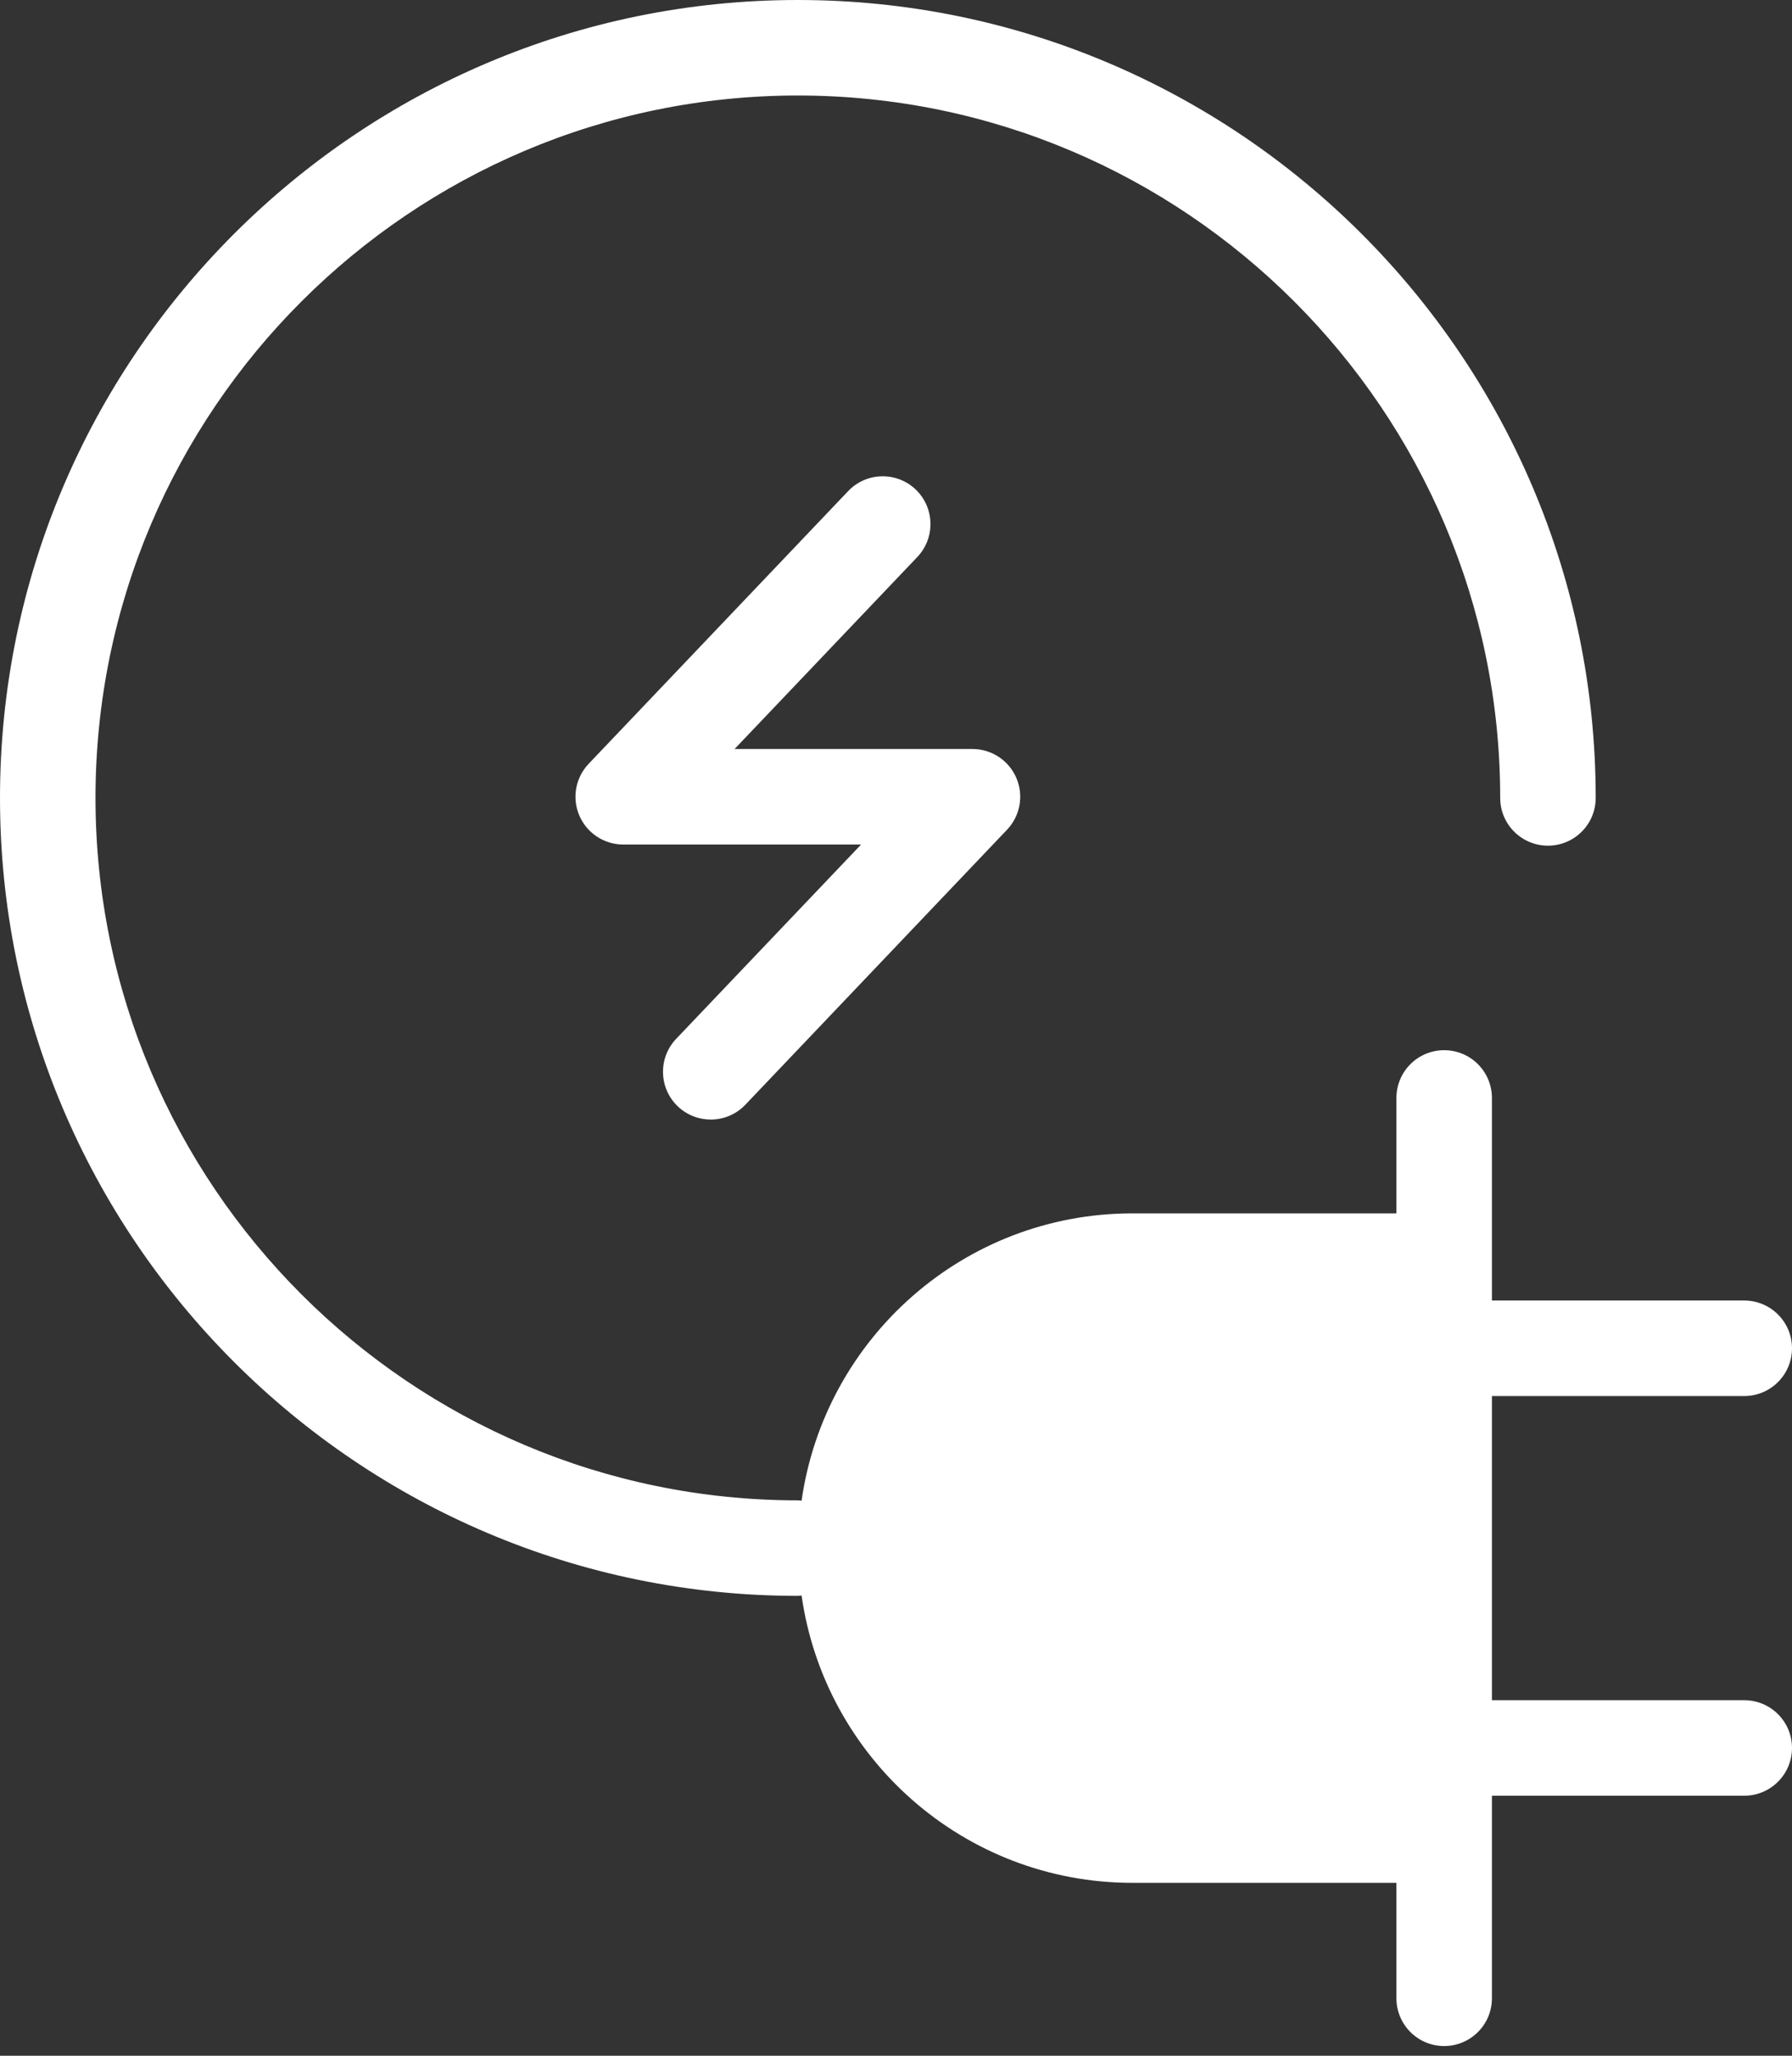
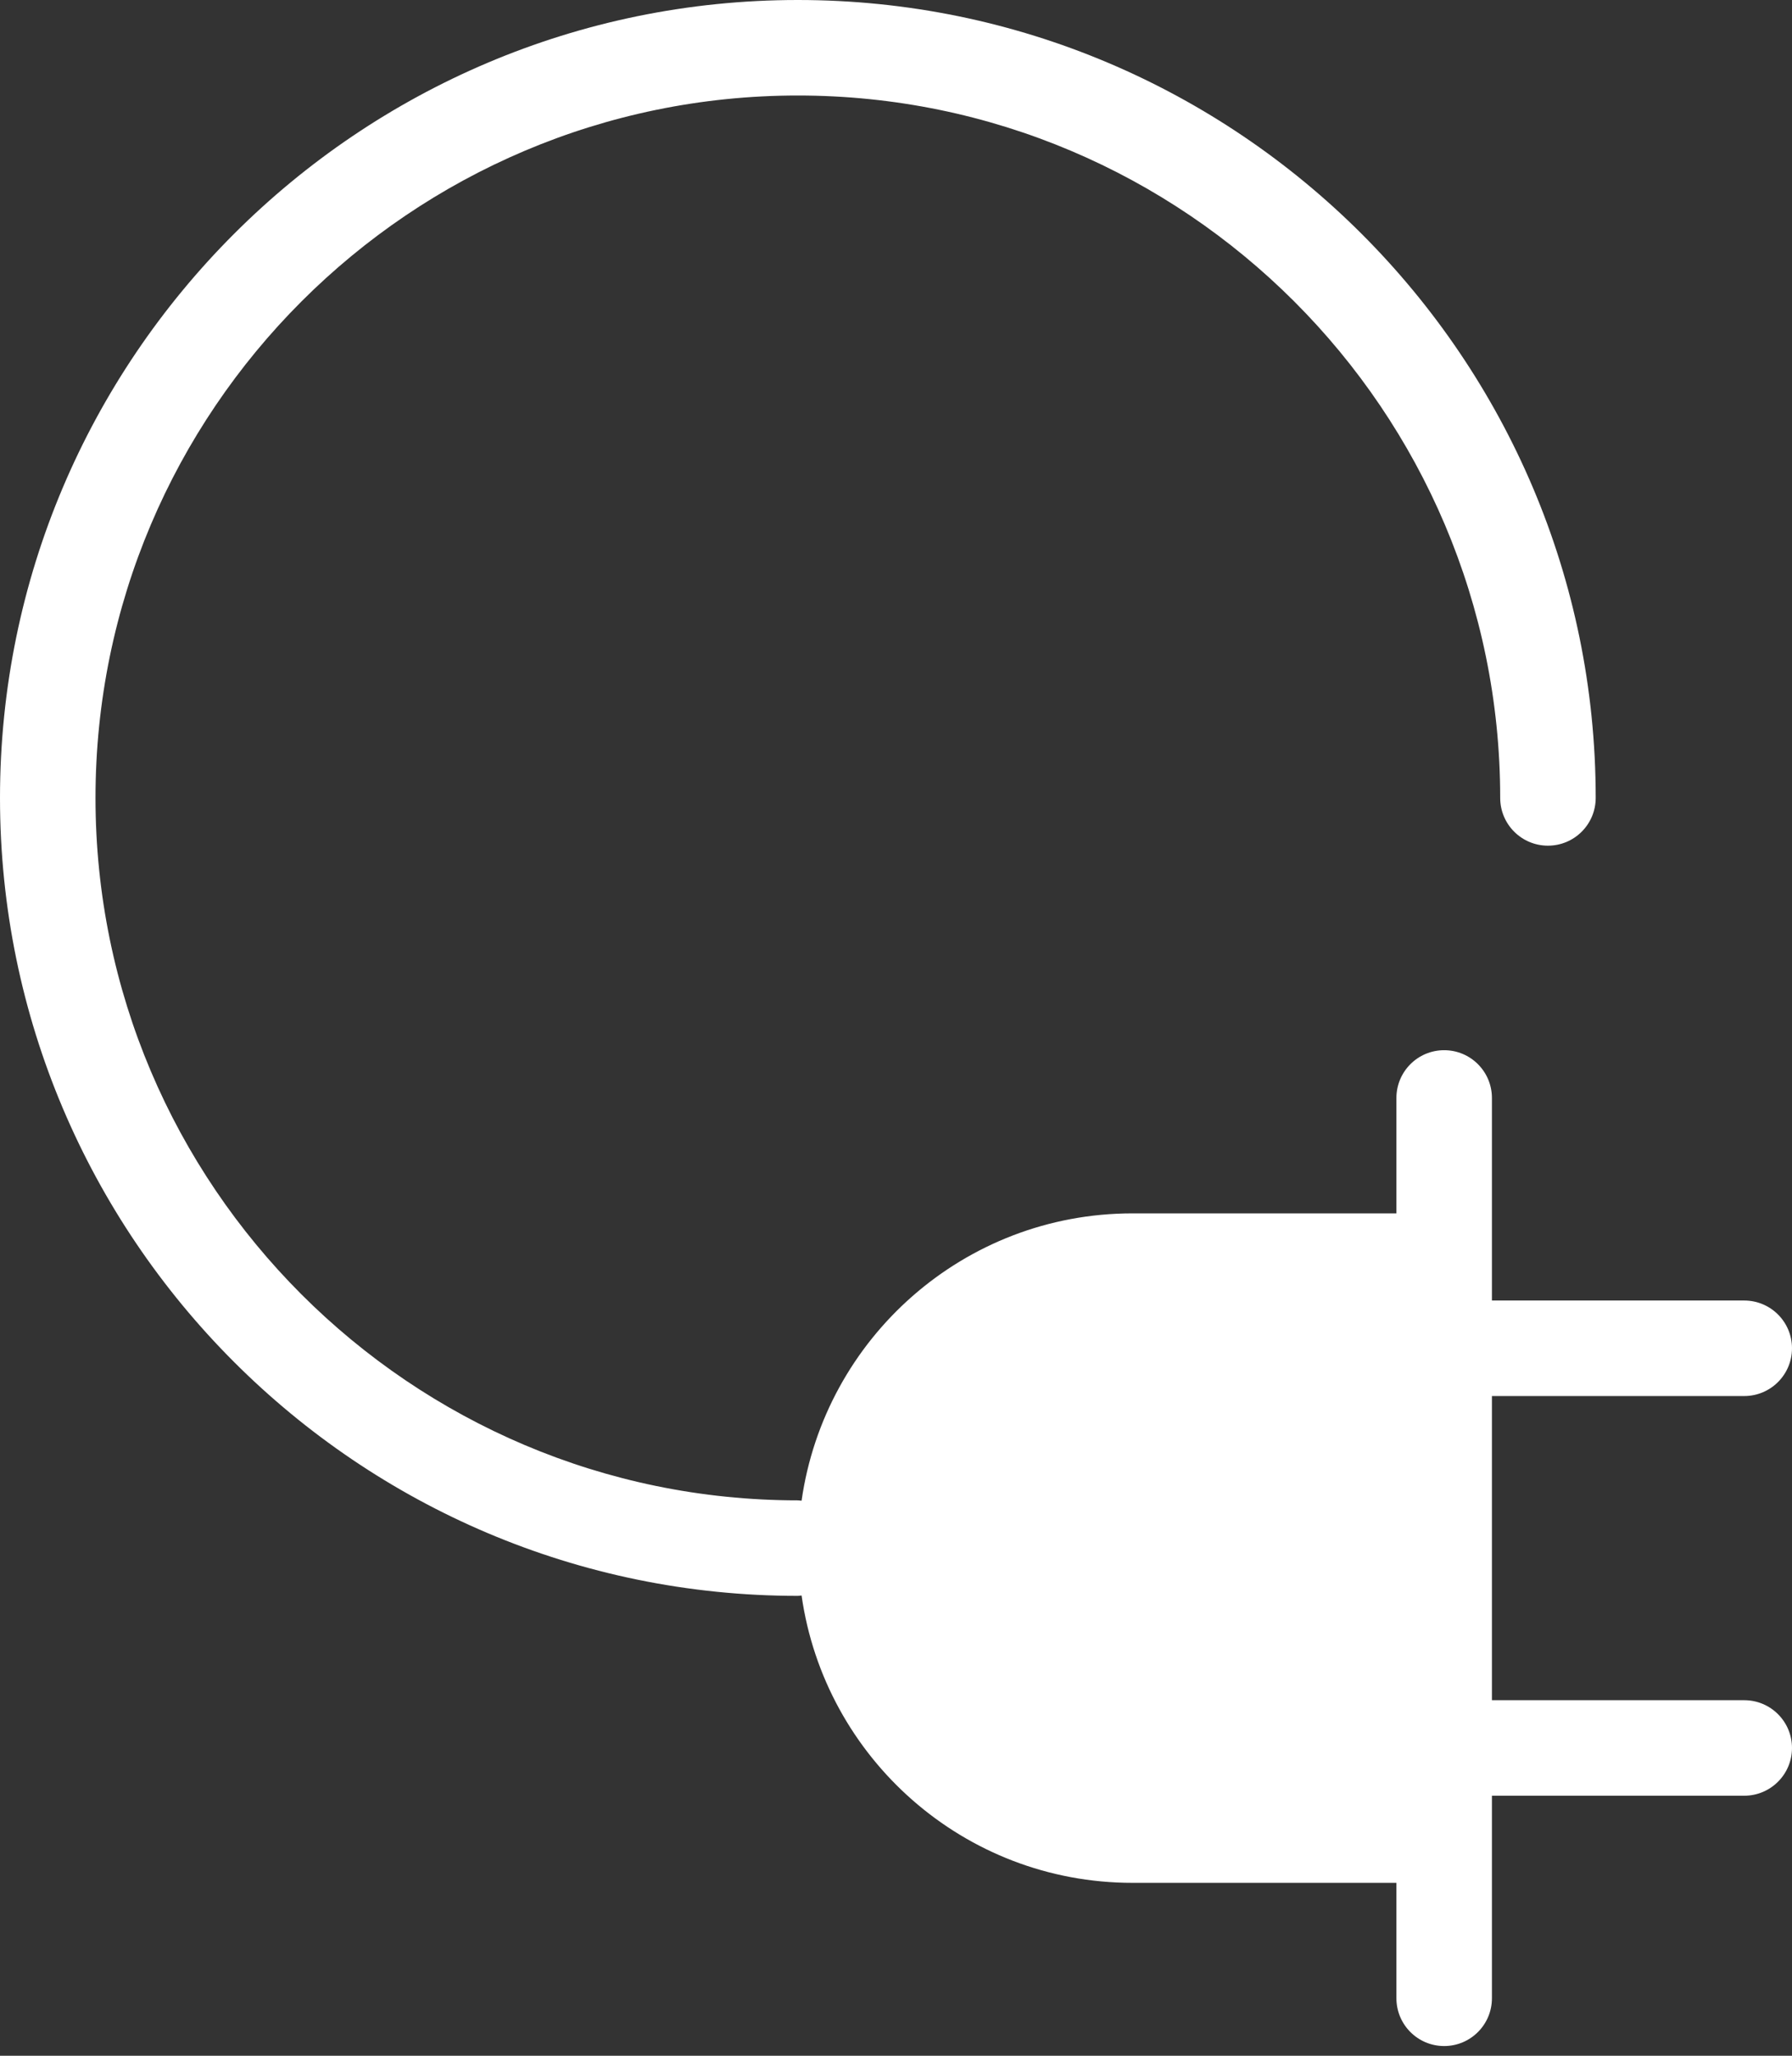
<svg xmlns="http://www.w3.org/2000/svg" width="68" height="78" viewBox="0 0 68 78" fill="none">
  <rect x="0" y="0" width="68" height="78" fill="#333333" stroke="none" />
  <path d="M30.275 60.551C30.324 60.551 30.369 60.541 30.417 60.537C31.292 66.698 36.574 71.44 42.976 71.44H52.989V75.82C52.989 76.82 53.8 77.632 54.801 77.632C55.802 77.632 56.613 76.82 56.613 75.82V68.134H66.188C67.189 68.134 68 67.322 68 66.322C68 65.321 67.189 64.51 66.188 64.51H56.613V52.969H66.188C67.189 52.969 68 52.157 68 51.157C68 50.156 67.189 49.345 66.188 49.345H56.613V41.659C56.613 40.658 55.802 39.847 54.801 39.847C53.8 39.847 52.989 40.658 52.989 41.659V46.038H42.976C36.574 46.038 31.293 50.781 30.417 56.941C30.369 56.938 30.324 56.927 30.275 56.927C15.58 56.927 3.624 44.971 3.624 30.275C3.624 15.58 15.58 3.624 30.275 3.624C44.971 3.624 56.927 15.58 56.927 30.275C56.927 31.276 57.738 32.087 58.739 32.087C59.74 32.087 60.551 31.276 60.551 30.275C60.551 13.581 46.969 0 30.275 0C13.581 0 0 13.581 0 30.275C0 46.969 13.581 60.551 30.275 60.551Z" fill="white" />
-   <path d="M25.721 41.98C26.073 42.313 26.521 42.479 26.971 42.479C27.449 42.479 27.927 42.29 28.284 41.916L38.215 31.48C38.714 30.954 38.853 30.183 38.567 29.517C38.281 28.851 37.627 28.419 36.902 28.419H27.875L34.809 21.134C35.498 20.409 35.47 19.261 34.745 18.571C34.02 17.882 32.875 17.909 32.183 18.635L22.336 28.982C21.837 29.506 21.698 30.279 21.984 30.945C22.27 31.611 22.924 32.043 23.649 32.043H32.676L25.657 39.417C24.968 40.142 24.997 41.289 25.721 41.98Z" fill="white" />
</svg>